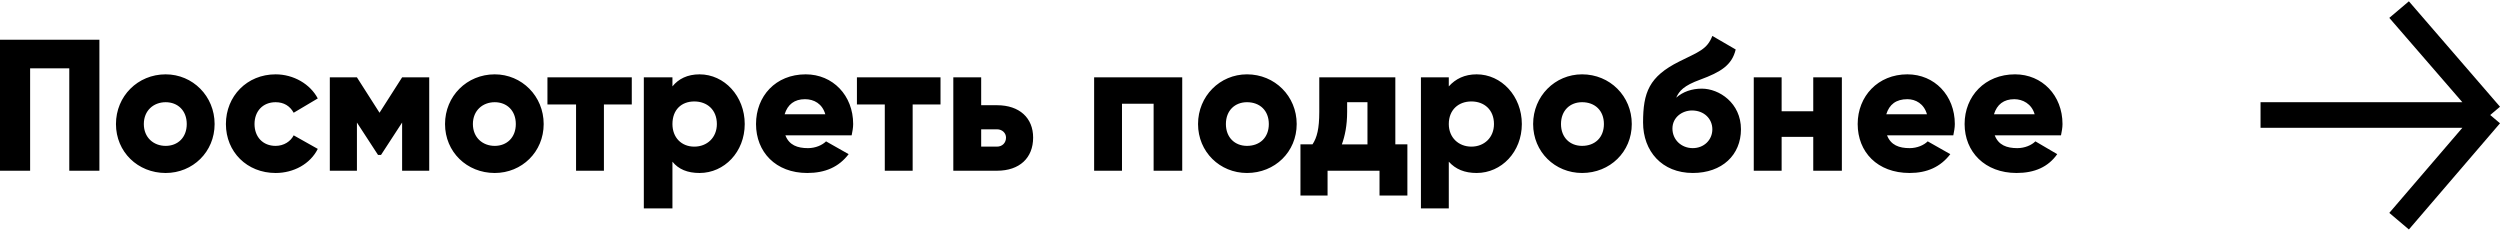
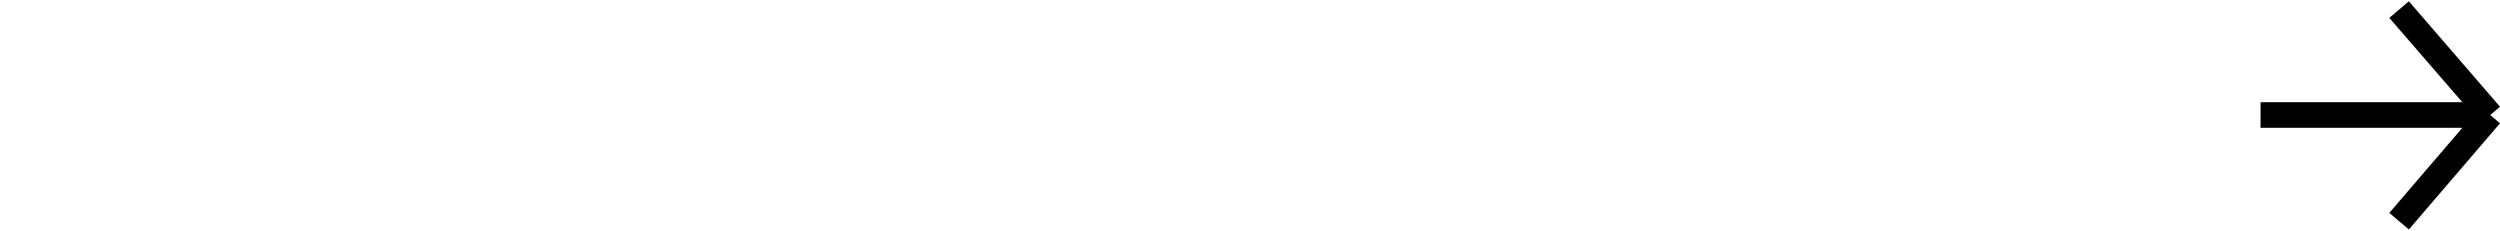
<svg xmlns="http://www.w3.org/2000/svg" xml:space="preserve" width="195px" height="18px" style="shape-rendering:geometricPrecision; text-rendering:geometricPrecision; image-rendering:optimizeQuality; fill-rule:evenodd; clip-rule:evenodd" viewBox="0 0 3320 303">
  <defs>
    <style type="text/css">  .fil0 {fill:black;fill-rule:nonzero}  </style>
  </defs>
  <g id="Слой_x0020_1">
-     <path class="fil0" d="M132 51l-132 0 0 174 40 0 0 -136 52 0 0 136 40 0 0 -174zm88 177c36,0 65,-28 65,-65 0,-37 -29,-66 -65,-66 -37,0 -66,29 -66,66 0,37 29,65 66,65zm0 -36c-16,0 -29,-11 -29,-29 0,-18 13,-29 29,-29 16,0 28,11 28,29 0,18 -12,29 -28,29zm146 36c24,0 46,-12 56,-32l-32 -18c-4,8 -13,14 -24,14 -17,0 -28,-12 -28,-29 0,-17 11,-29 28,-29 11,0 19,5 24,14l32 -19c-10,-19 -32,-32 -56,-32 -38,0 -66,29 -66,66 0,37 28,65 66,65zm204 -127l-36 0 -30 47 -30 -47 -36 0 0 124 36 0 0 -64 28 43 4 0 28 -43 0 64 36 0 0 -124zm87 127c36,0 65,-28 65,-65 0,-37 -29,-66 -65,-66 -37,0 -66,29 -66,66 0,37 29,65 66,65zm0 -36c-16,0 -29,-11 -29,-29 0,-18 13,-29 29,-29 16,0 28,11 28,29 0,18 -12,29 -28,29zm182 -91l-112 0 0 36 38 0 0 88 37 0 0 -88 37 0 0 -36zm90 -4c-16,0 -28,6 -36,16l0 -12 -38 0 0 174 38 0 0 -62c8,10 20,15 36,15 33,0 60,-28 60,-65 0,-37 -27,-66 -60,-66zm-7 96c-17,0 -29,-12 -29,-30 0,-19 12,-30 29,-30 17,0 30,11 30,30 0,18 -13,30 -30,30zm121 -15l88 0c1,-5 2,-10 2,-15 0,-38 -27,-66 -63,-66 -40,0 -66,29 -66,66 0,37 26,65 68,65 24,0 42,-8 55,-25l-30 -17c-5,5 -14,9 -24,9 -14,0 -25,-4 -30,-17zm-1 -28c4,-13 13,-20 27,-20 12,0 23,6 27,20l-54 0zm207 -49l-111 0 0 36 37 0 0 88 37 0 0 -88 37 0 0 -36zm75 37l-21 0 0 -37 -37 0 0 124 58 0c30,0 48,-17 48,-44 0,-26 -18,-43 -48,-43zm0 55l-21 0 0 -23 21 0c7,0 12,5 12,11 0,7 -5,12 -12,12zm246 -92l-117 0 0 124 37 0 0 -89 42 0 0 89 38 0 0 -124zm86 127c37,0 66,-28 66,-65 0,-37 -29,-66 -66,-66 -36,0 -65,29 -65,66 0,37 29,65 65,65zm0 -36c-16,0 -28,-11 -28,-29 0,-18 12,-29 28,-29 17,0 29,11 29,29 0,18 -12,29 -29,29zm197 -2l0 -89 -101 0 0 46c0,22 -3,34 -9,43l-16 0 0 68 36 0 0 -33 69 0 0 33 37 0 0 -68 -16 0zm-71 0c4,-11 7,-25 7,-43l0 -13 27 0 0 56 -34 0zm179 -93c-16,0 -28,6 -37,16l0 -12 -37 0 0 174 37 0 0 -62c9,10 21,15 37,15 33,0 60,-28 60,-65 0,-37 -27,-66 -60,-66zm-7 96c-17,0 -30,-12 -30,-30 0,-19 13,-30 30,-30 17,0 30,11 30,30 0,18 -13,30 -30,30zm147 35c37,0 66,-28 66,-65 0,-37 -29,-66 -66,-66 -36,0 -65,29 -65,66 0,37 29,65 65,65zm0 -36c-16,0 -28,-11 -28,-29 0,-18 12,-29 28,-29 17,0 29,11 29,29 0,18 -12,29 -29,29zm147 36c39,0 64,-24 64,-58 0,-35 -29,-54 -52,-54 -13,0 -25,4 -34,12 4,-9 10,-16 32,-24 27,-10 42,-19 47,-40l-31 -18c-7,18 -18,21 -44,34 -40,20 -48,41 -48,81 0,38 25,67 66,67zm0 -33c-15,0 -27,-11 -27,-26 0,-15 13,-24 26,-24 16,0 27,11 27,25 0,14 -11,25 -26,25zm160 -94l0 45 -42 0 0 -45 -37 0 0 124 37 0 0 -45 42 0 0 45 38 0 0 -124 -38 0zm98 77l88 0c1,-5 2,-10 2,-15 0,-38 -27,-66 -63,-66 -39,0 -66,29 -66,66 0,37 26,65 69,65 23,0 41,-8 54,-25l-30 -17c-5,5 -14,9 -24,9 -14,0 -25,-4 -30,-17zm-1 -28c4,-13 13,-20 28,-20 11,0 22,6 26,20l-54 0zm144 28l88 0c1,-5 2,-10 2,-15 0,-38 -27,-66 -63,-66 -40,0 -67,29 -67,66 0,37 27,65 69,65 24,0 42,-8 54,-25l-29 -17c-5,5 -14,9 -24,9 -14,0 -25,-4 -30,-17zm-1 -28c4,-13 13,-20 27,-20 11,0 23,6 27,20l-54 0z" />
    <polygon class="fil0" points="3002,134 3270,134 3173,22 3199,0 3320,140 3307,151 3320,162 3199,303 3173,281 3270,168 3002,168 " />
  </g>
</svg>